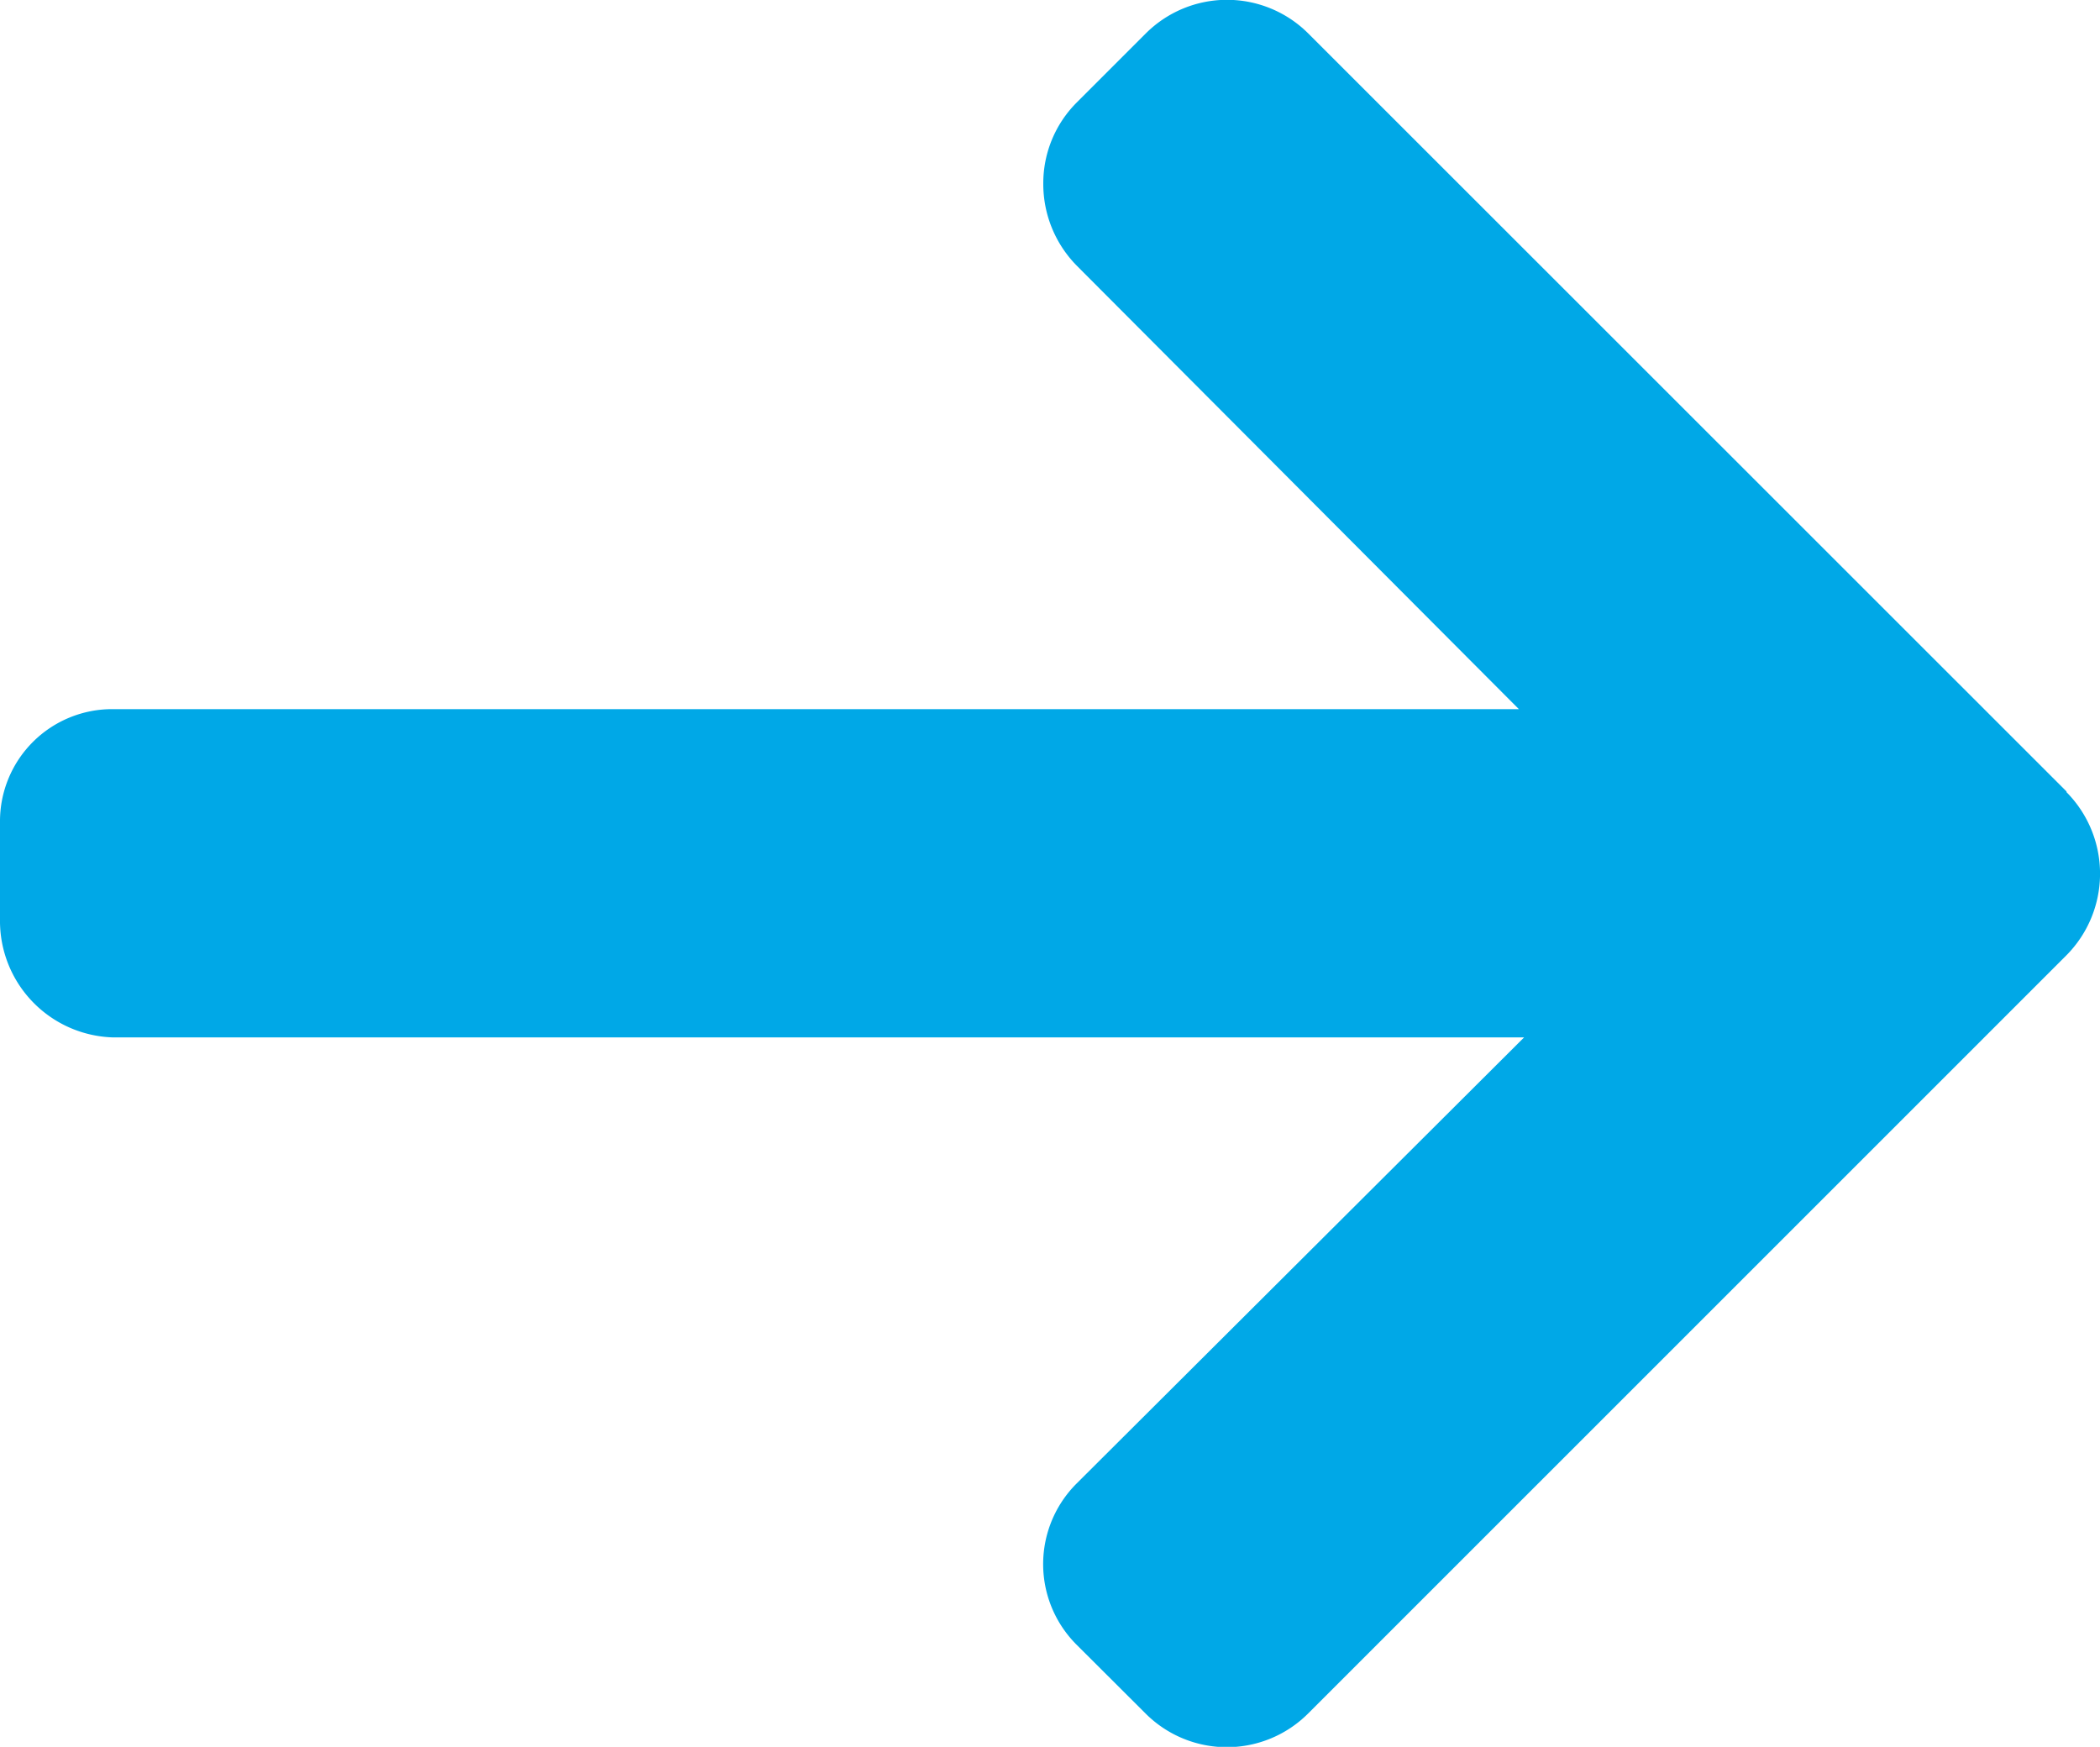
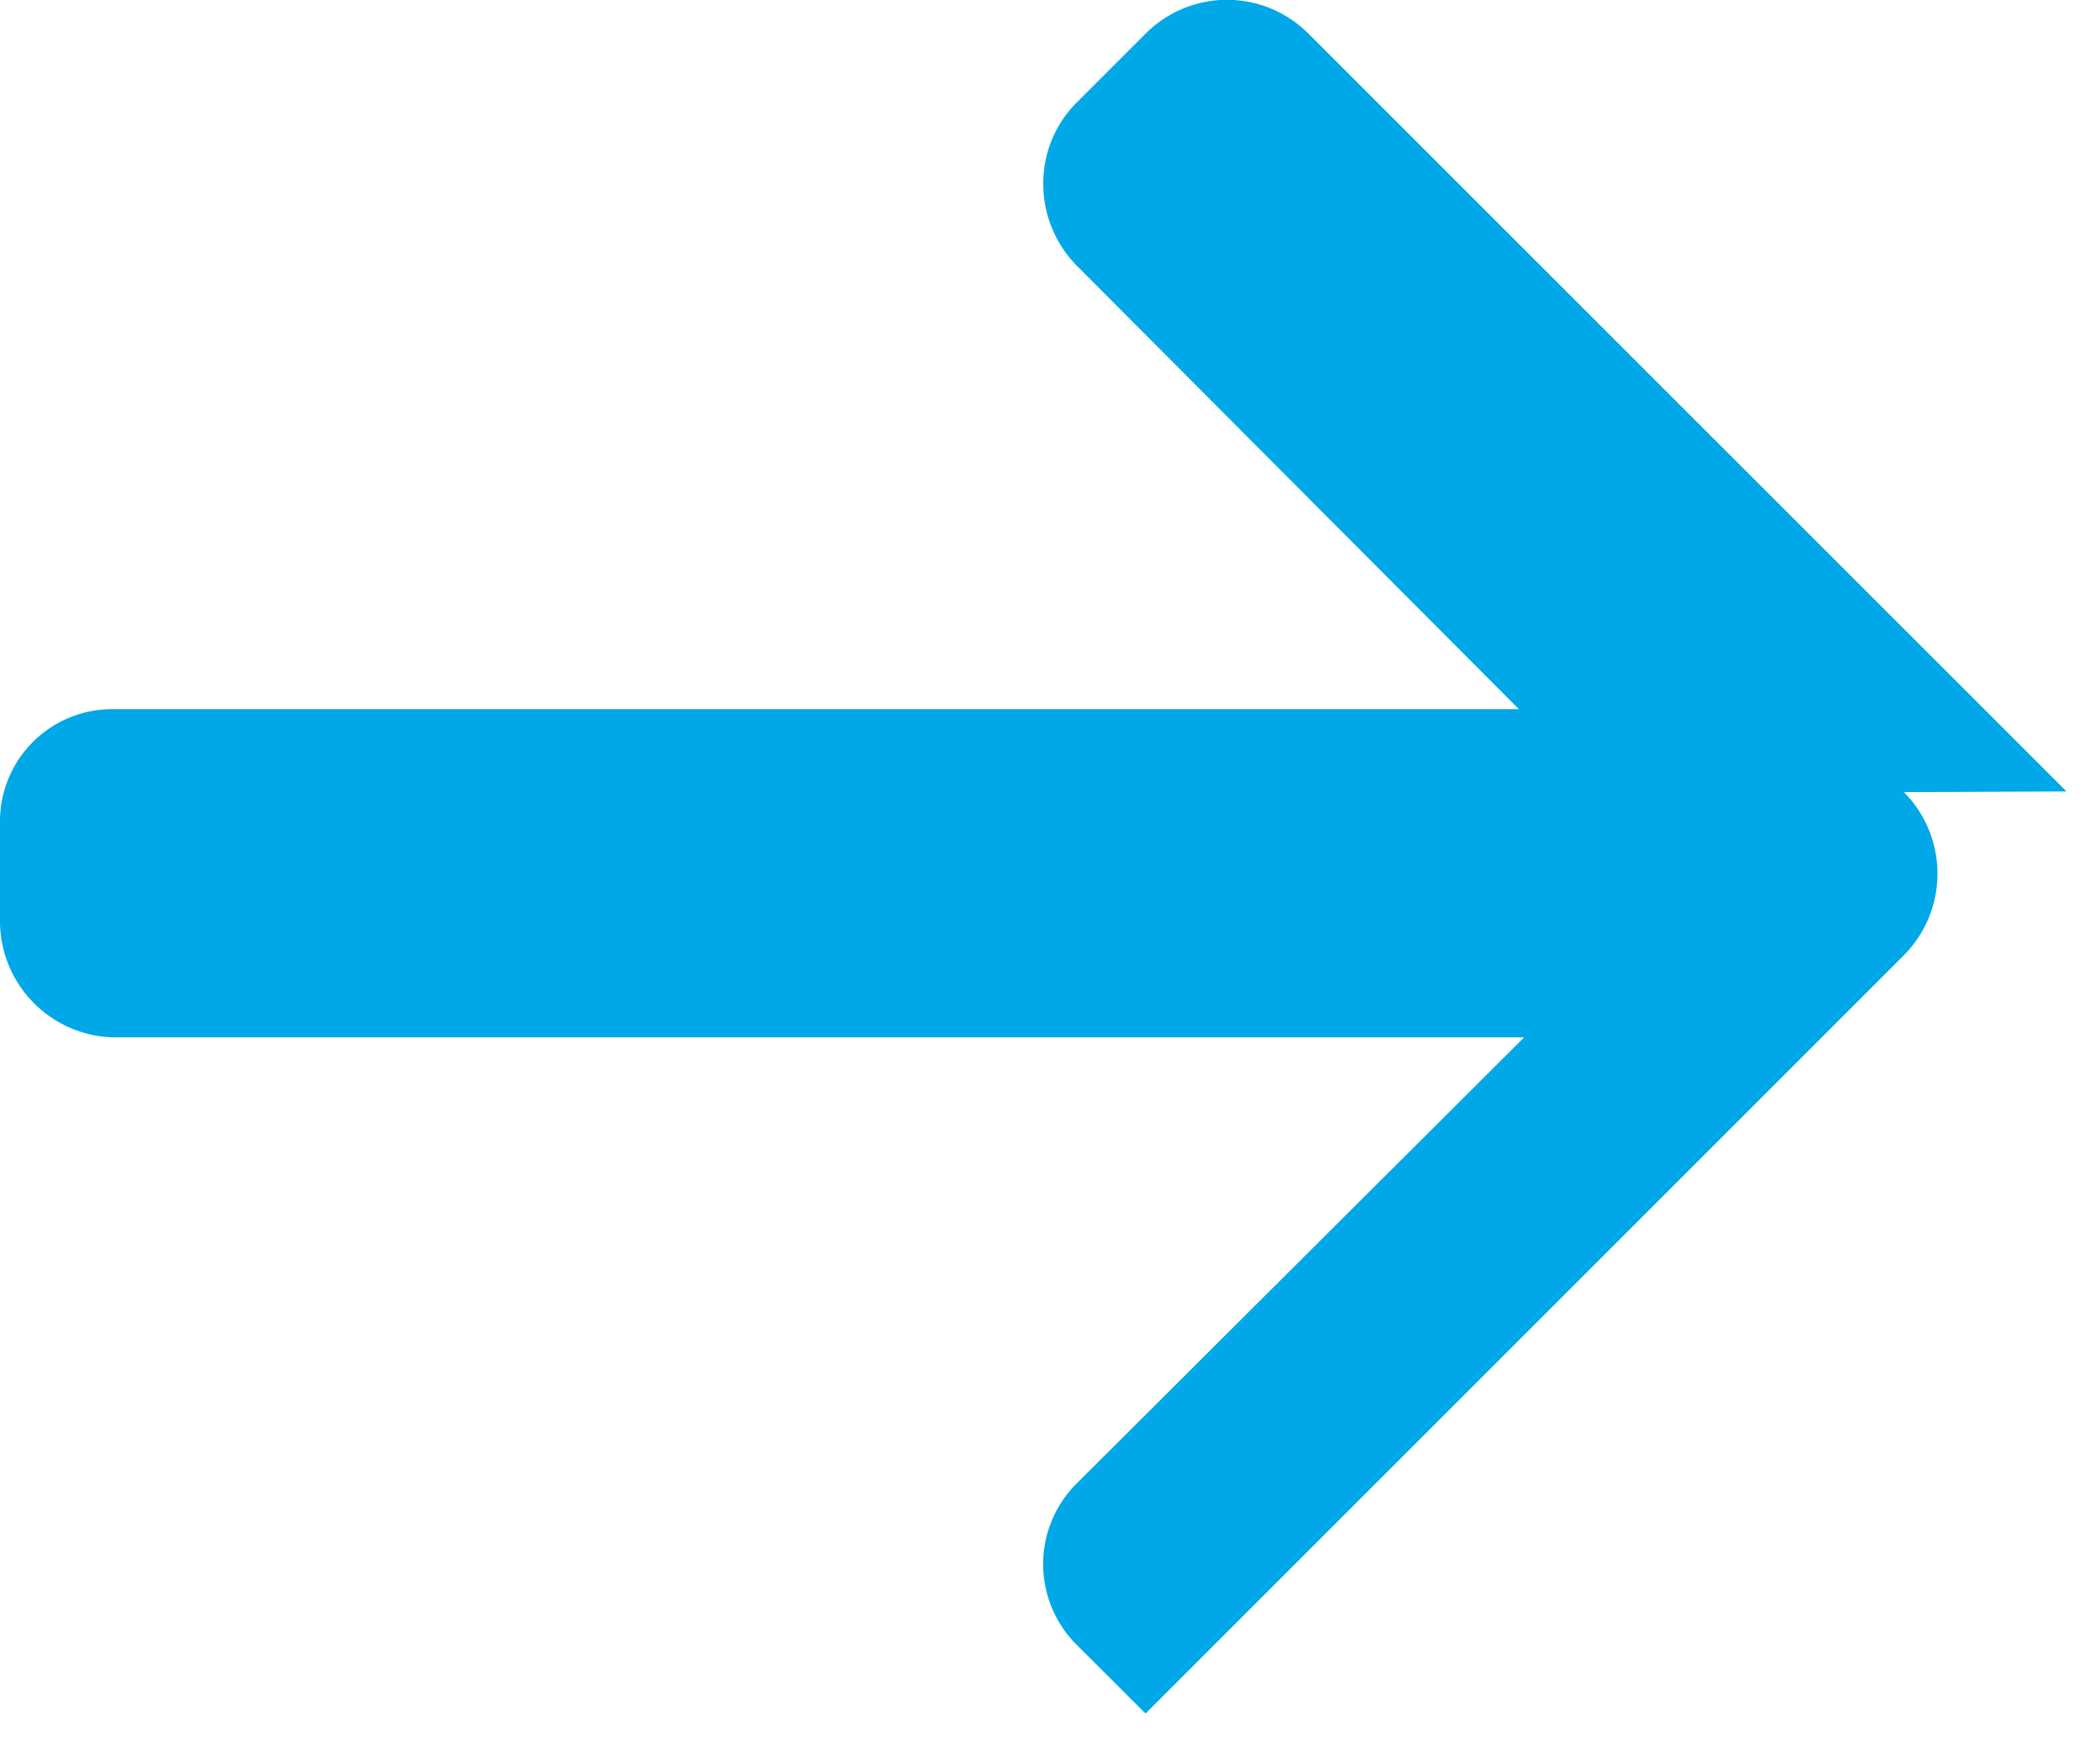
<svg xmlns="http://www.w3.org/2000/svg" width="23.756" height="19.763" viewBox="0 0 23.756 19.763">
-   <path id="scroll-top" d="M23.377,50.3,14.8,41.725a1.3,1.3,0,0,0-1.839,0l-.779.779a1.291,1.291,0,0,0-.38.919,1.316,1.316,0,0,0,.38.93l5,5.016H1.283A1.269,1.269,0,0,0,0,50.648v1.1a1.318,1.318,0,0,0,1.283,1.335H17.241L12.18,58.129a1.288,1.288,0,0,0,0,1.826l.779.777a1.3,1.3,0,0,0,1.839,0l8.579-8.579a1.311,1.311,0,0,0,0-1.845Z" transform="translate(0 -41.346)" fill="#00a8e7" />
+   <path id="scroll-top" d="M23.377,50.3,14.8,41.725a1.3,1.3,0,0,0-1.839,0l-.779.779a1.291,1.291,0,0,0-.38.919,1.316,1.316,0,0,0,.38.93l5,5.016H1.283A1.269,1.269,0,0,0,0,50.648v1.1a1.318,1.318,0,0,0,1.283,1.335H17.241L12.18,58.129a1.288,1.288,0,0,0,0,1.826l.779.777l8.579-8.579a1.311,1.311,0,0,0,0-1.845Z" transform="translate(0 -41.346)" fill="#00a8e7" />
</svg>